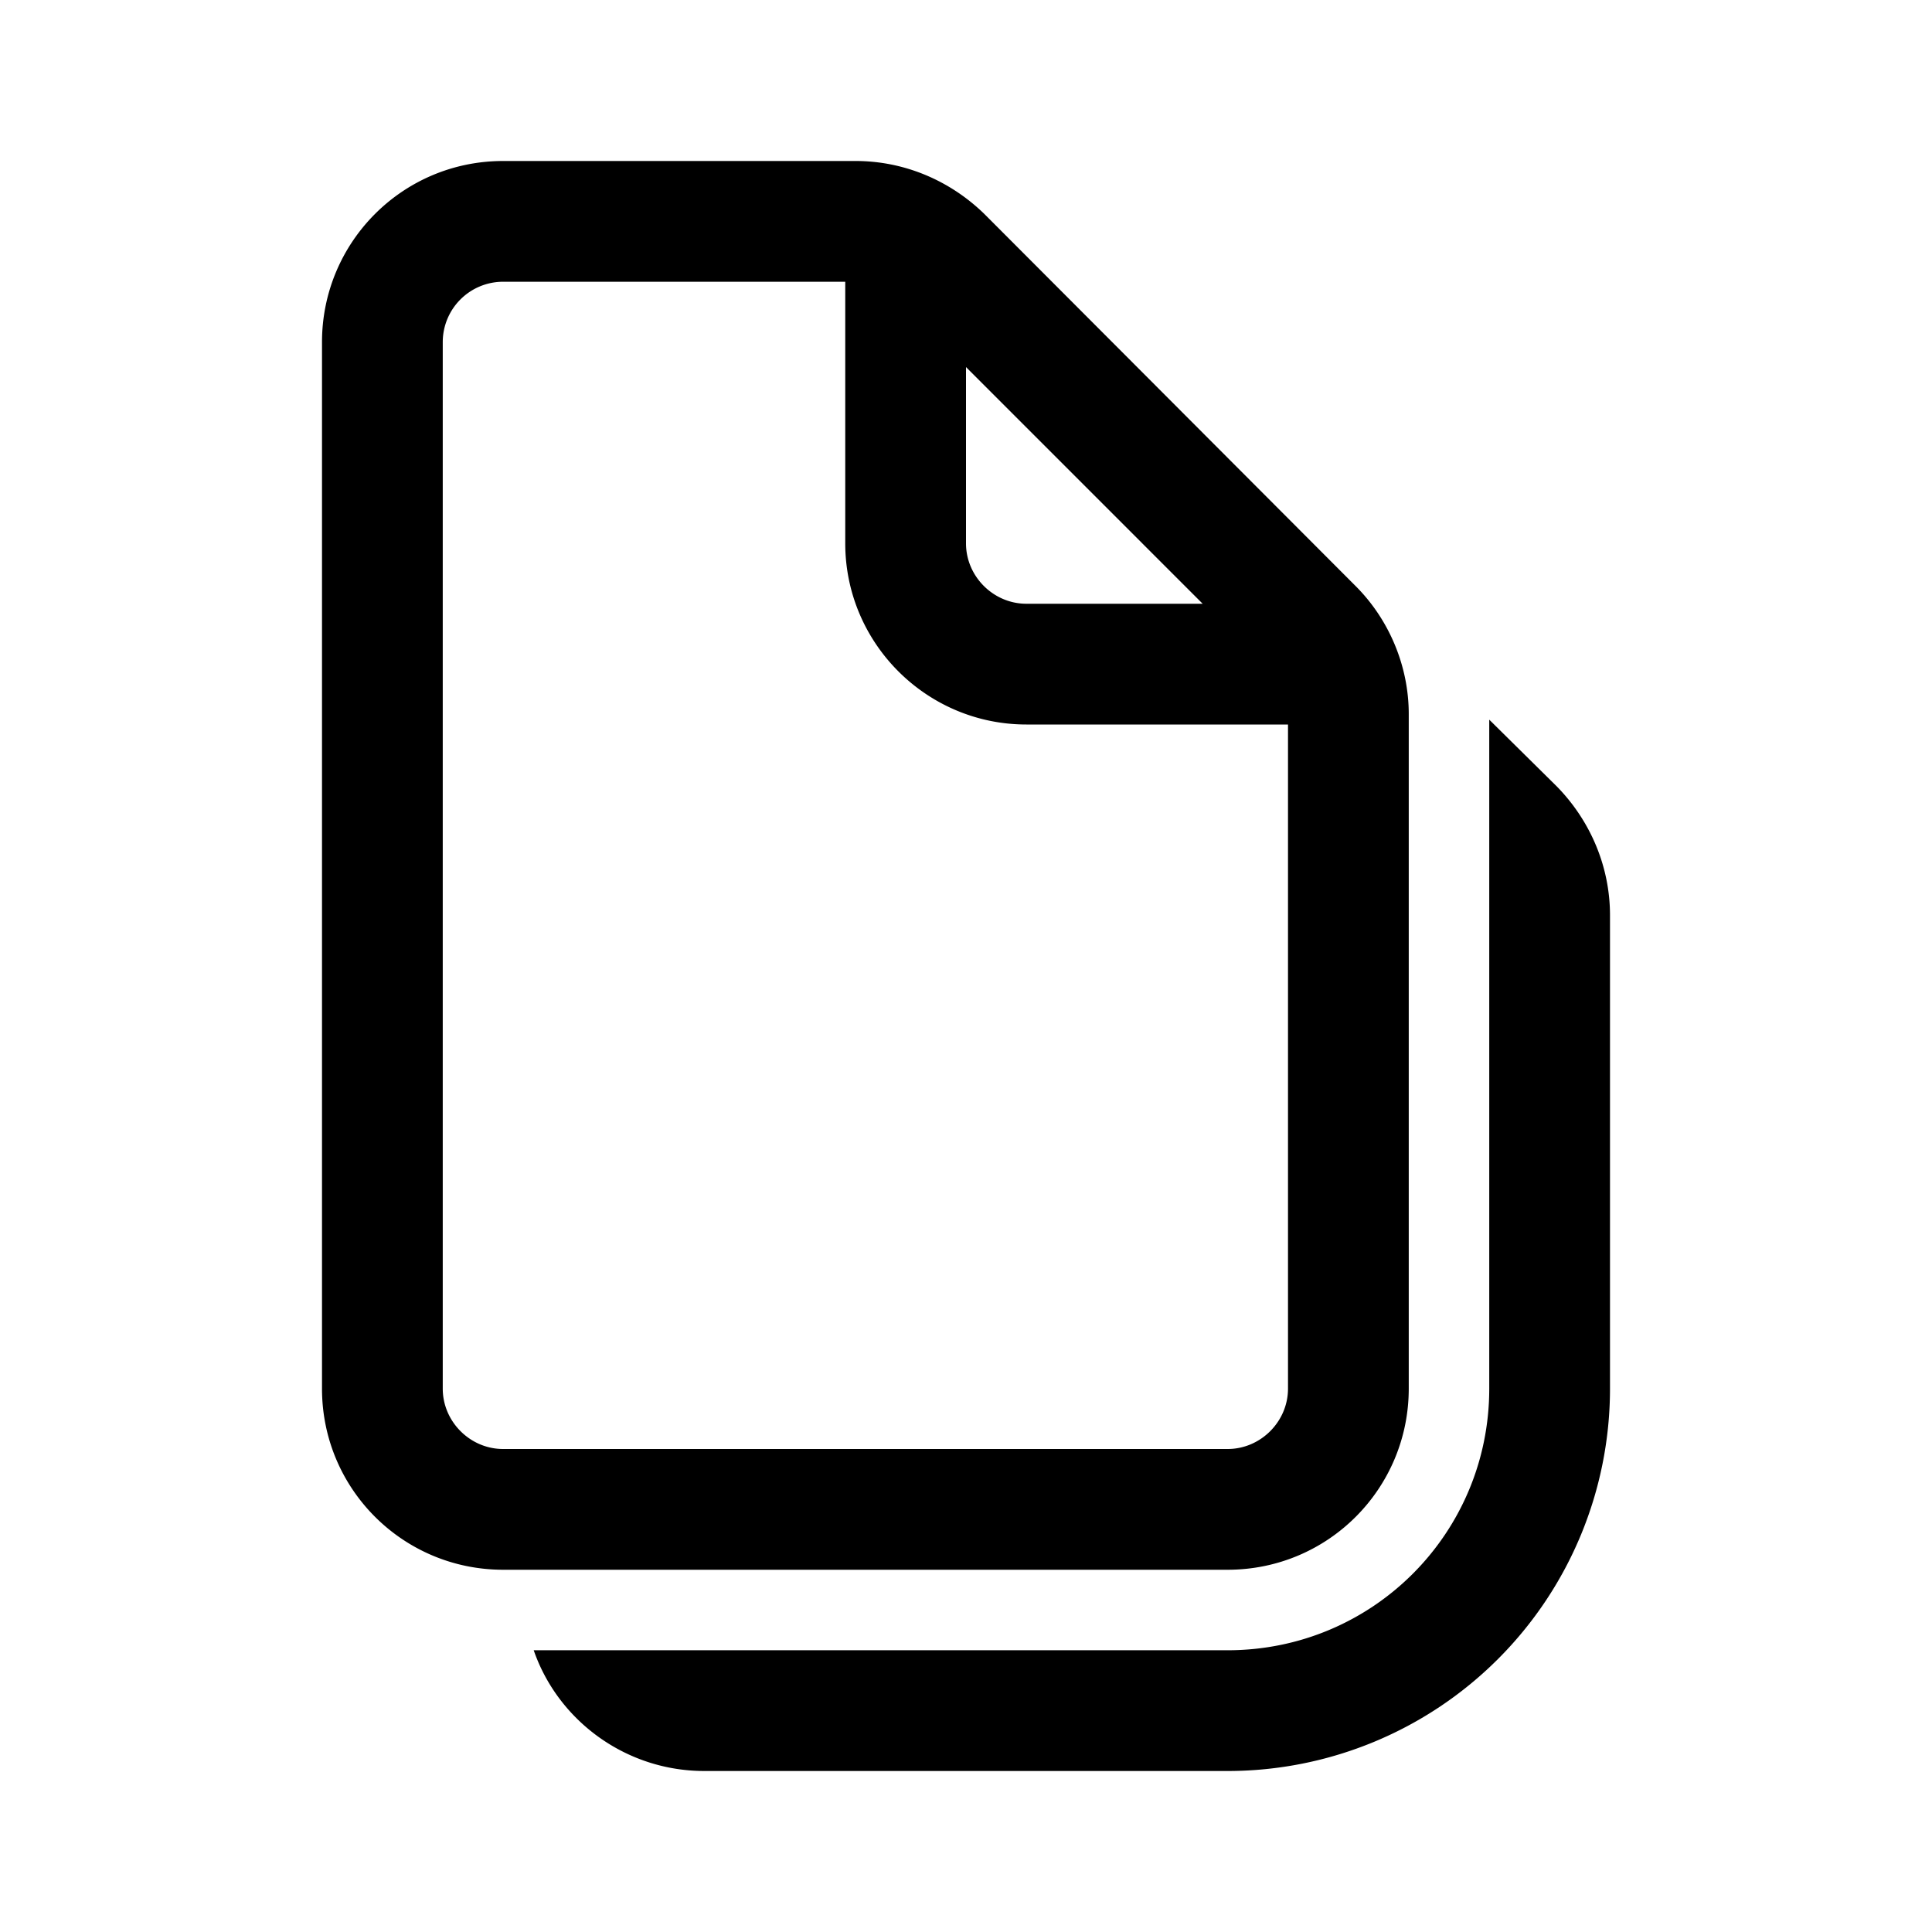
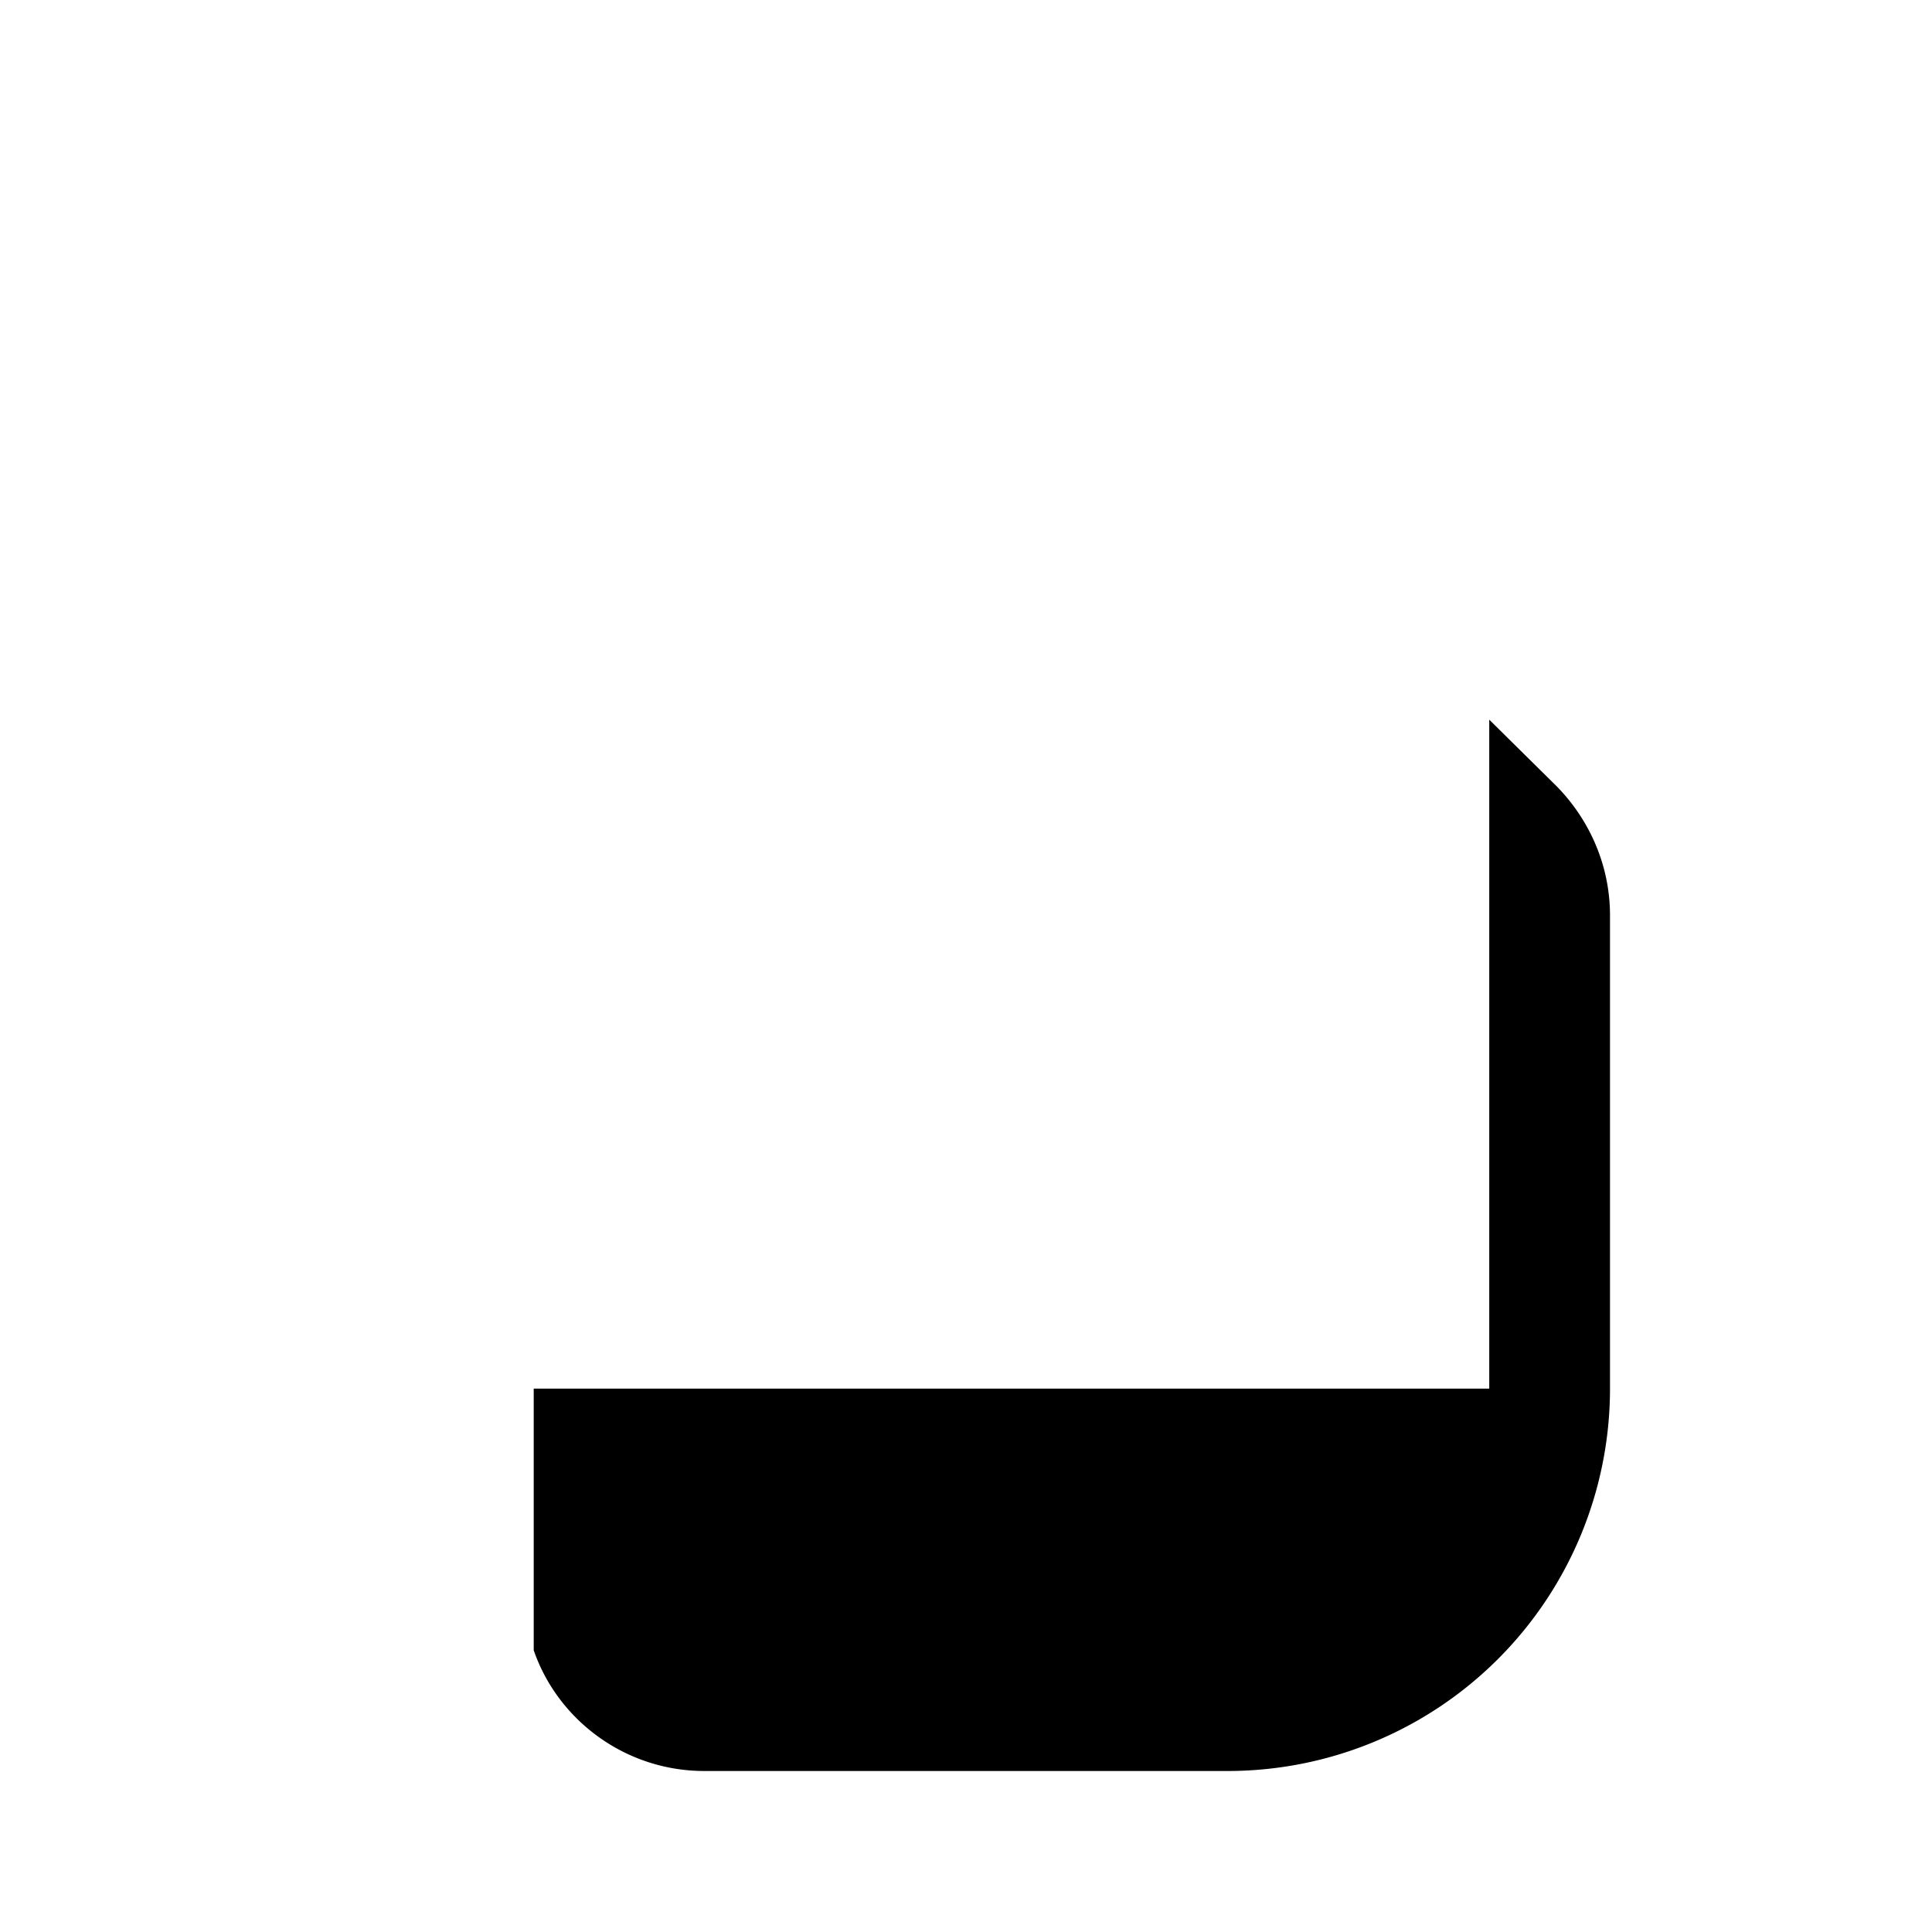
<svg xmlns="http://www.w3.org/2000/svg" width="24" height="24" viewBox="0 0 24 24">
-   <path d="M4 4.25C4 3.01 5 2 6.25 2h4.38c.6 0 1.17.24 1.6.66l4.61 4.62c.42.42.66 1 .66 1.59v8.38c0 1.24-1 2.25-2.25 2.25h-9c-1.24 0-2.25-1-2.25-2.25v-13Zm2.25-.75a.75.75 0 0 0-.75.75v13c0 .41.34.75.75.75h9c.41 0 .75-.34.75-.75V9h-3.25c-1.24 0-2.25-1.01-2.25-2.25V3.5H6.25ZM12 4.56v2.19c0 .41.34.75.75.75h2.19L12 4.56Z" />
-   <path d="M6.63 20.5c.3.87 1.14 1.5 2.12 1.5h6.5A4.75 4.75 0 0 0 20 17.25v-5.88c0-.6-.24-1.17-.66-1.6l-.84-.83v8.31c0 1.8-1.45 3.25-3.25 3.25H6.63Z" />
+   <path d="M6.63 20.5c.3.87 1.14 1.5 2.12 1.5h6.5A4.75 4.75 0 0 0 20 17.25v-5.88c0-.6-.24-1.17-.66-1.6l-.84-.83v8.31H6.63Z" />
</svg>